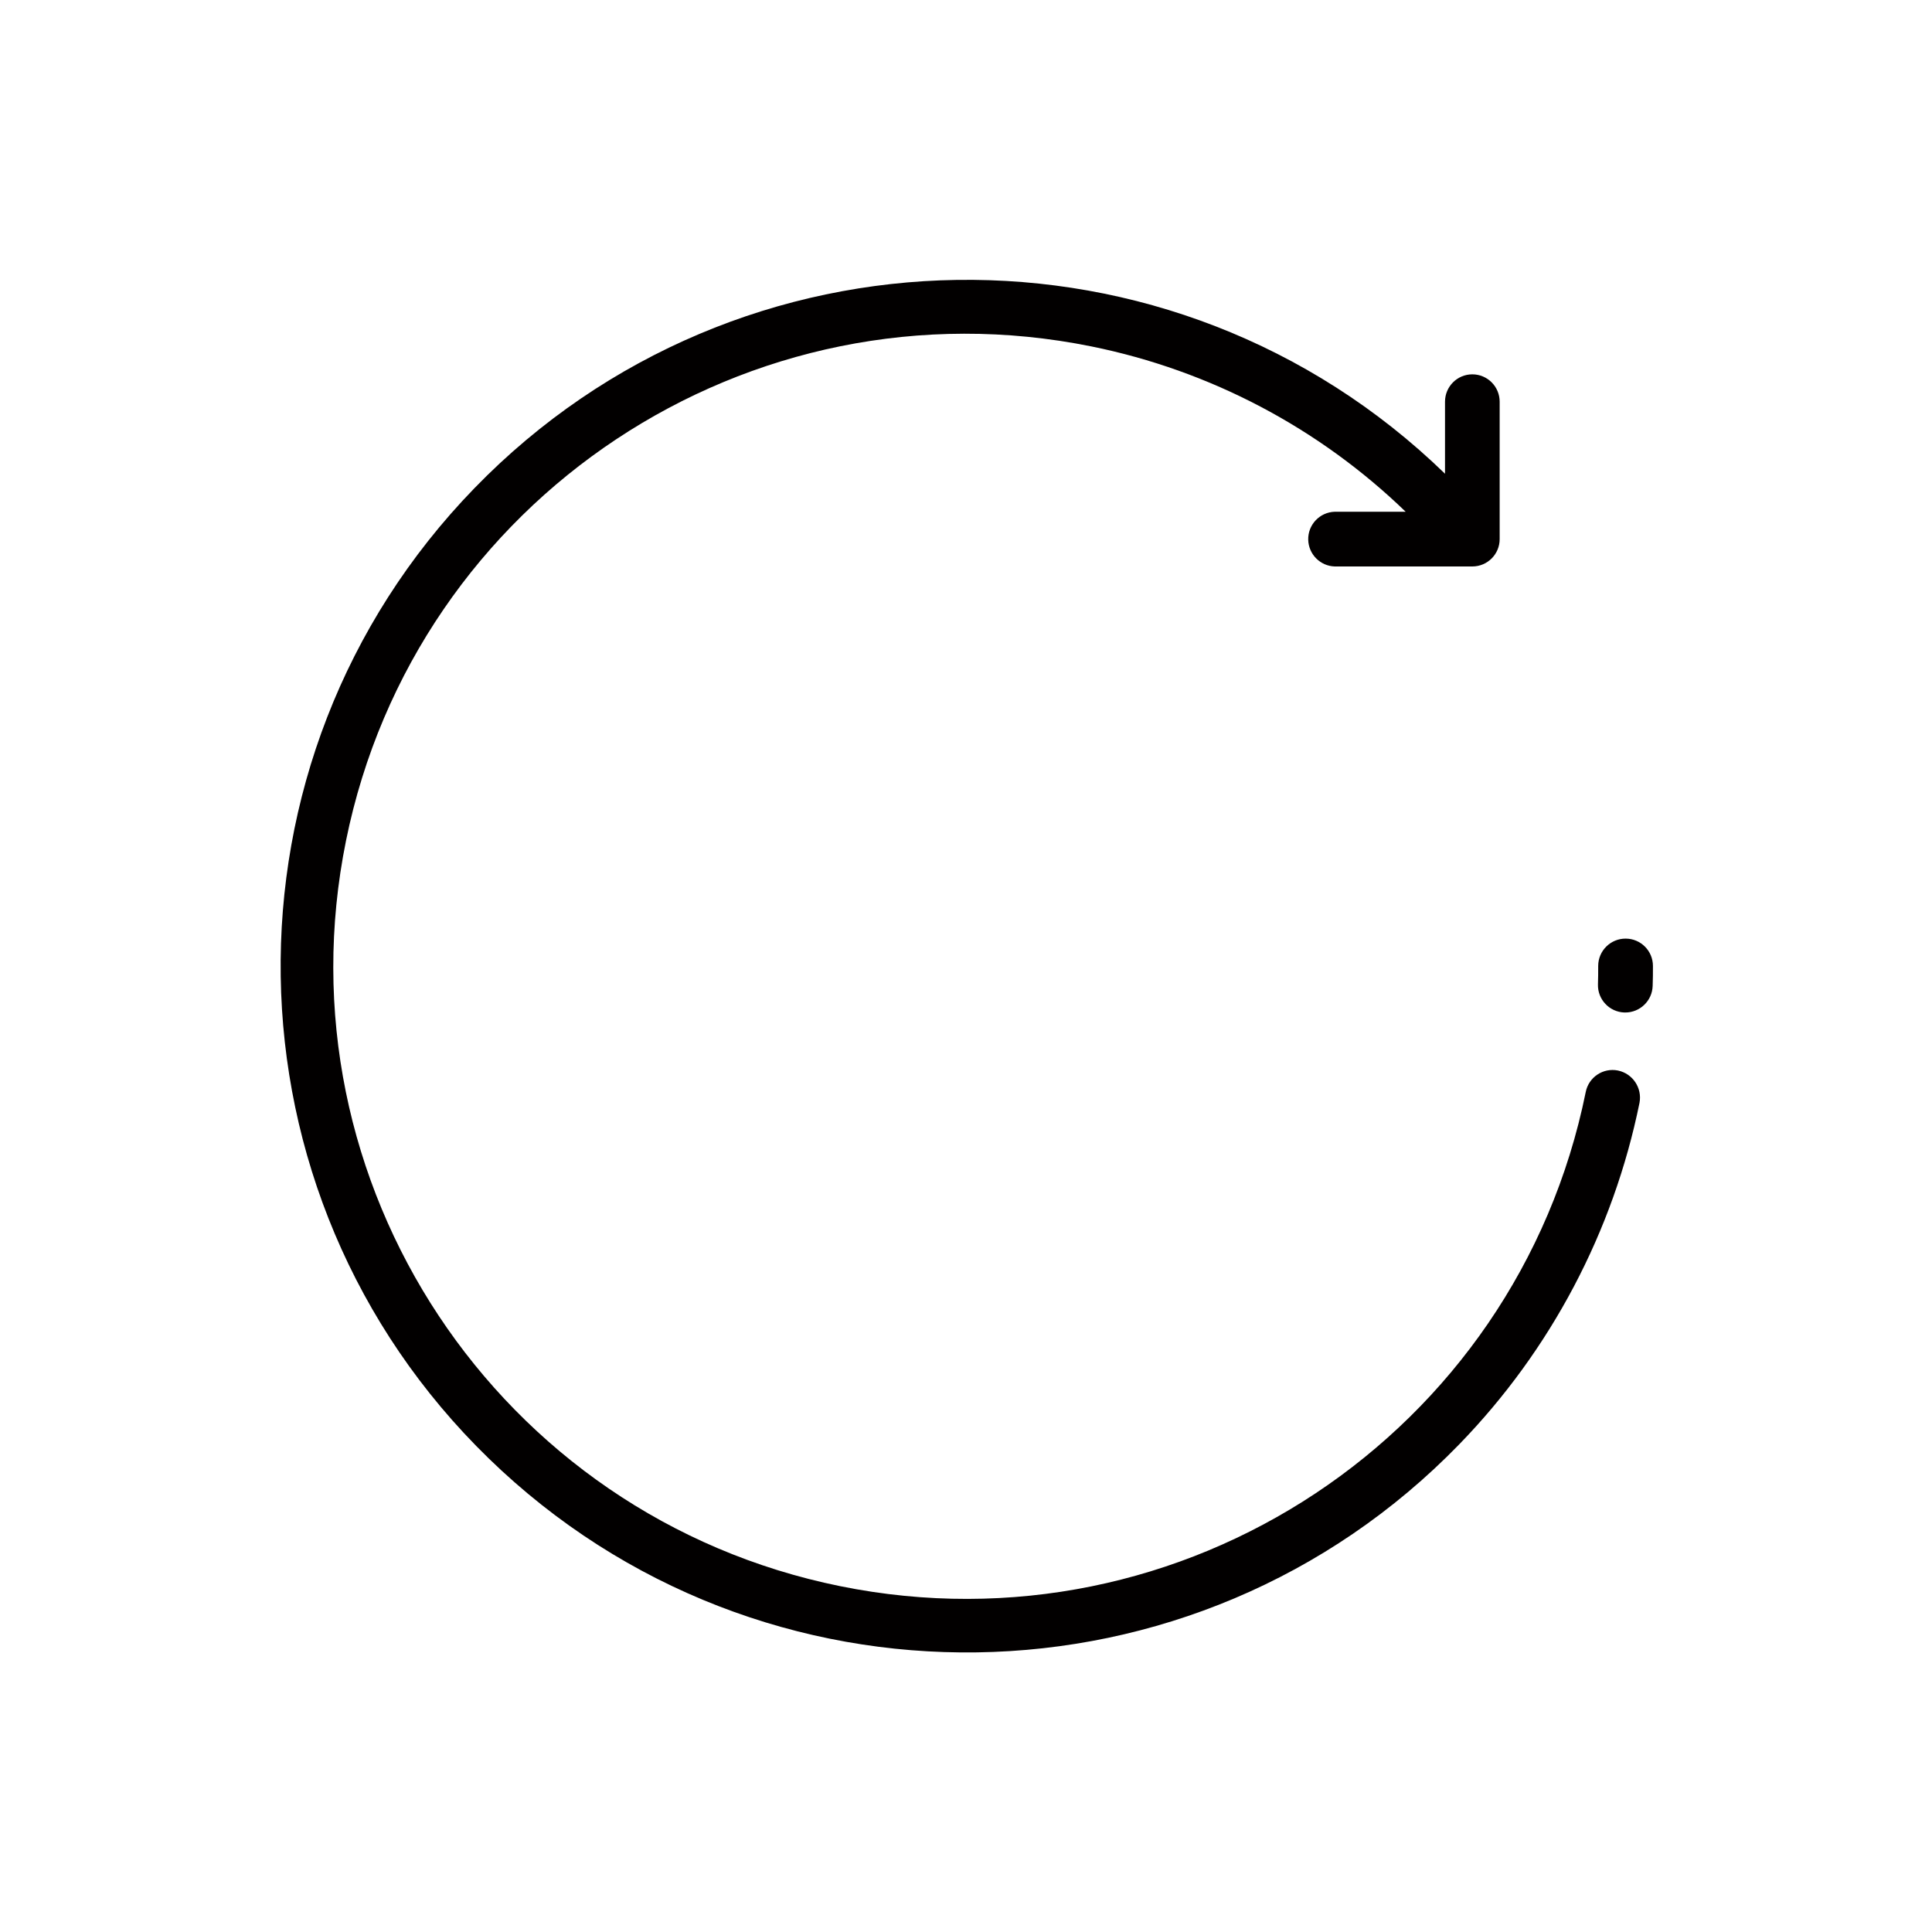
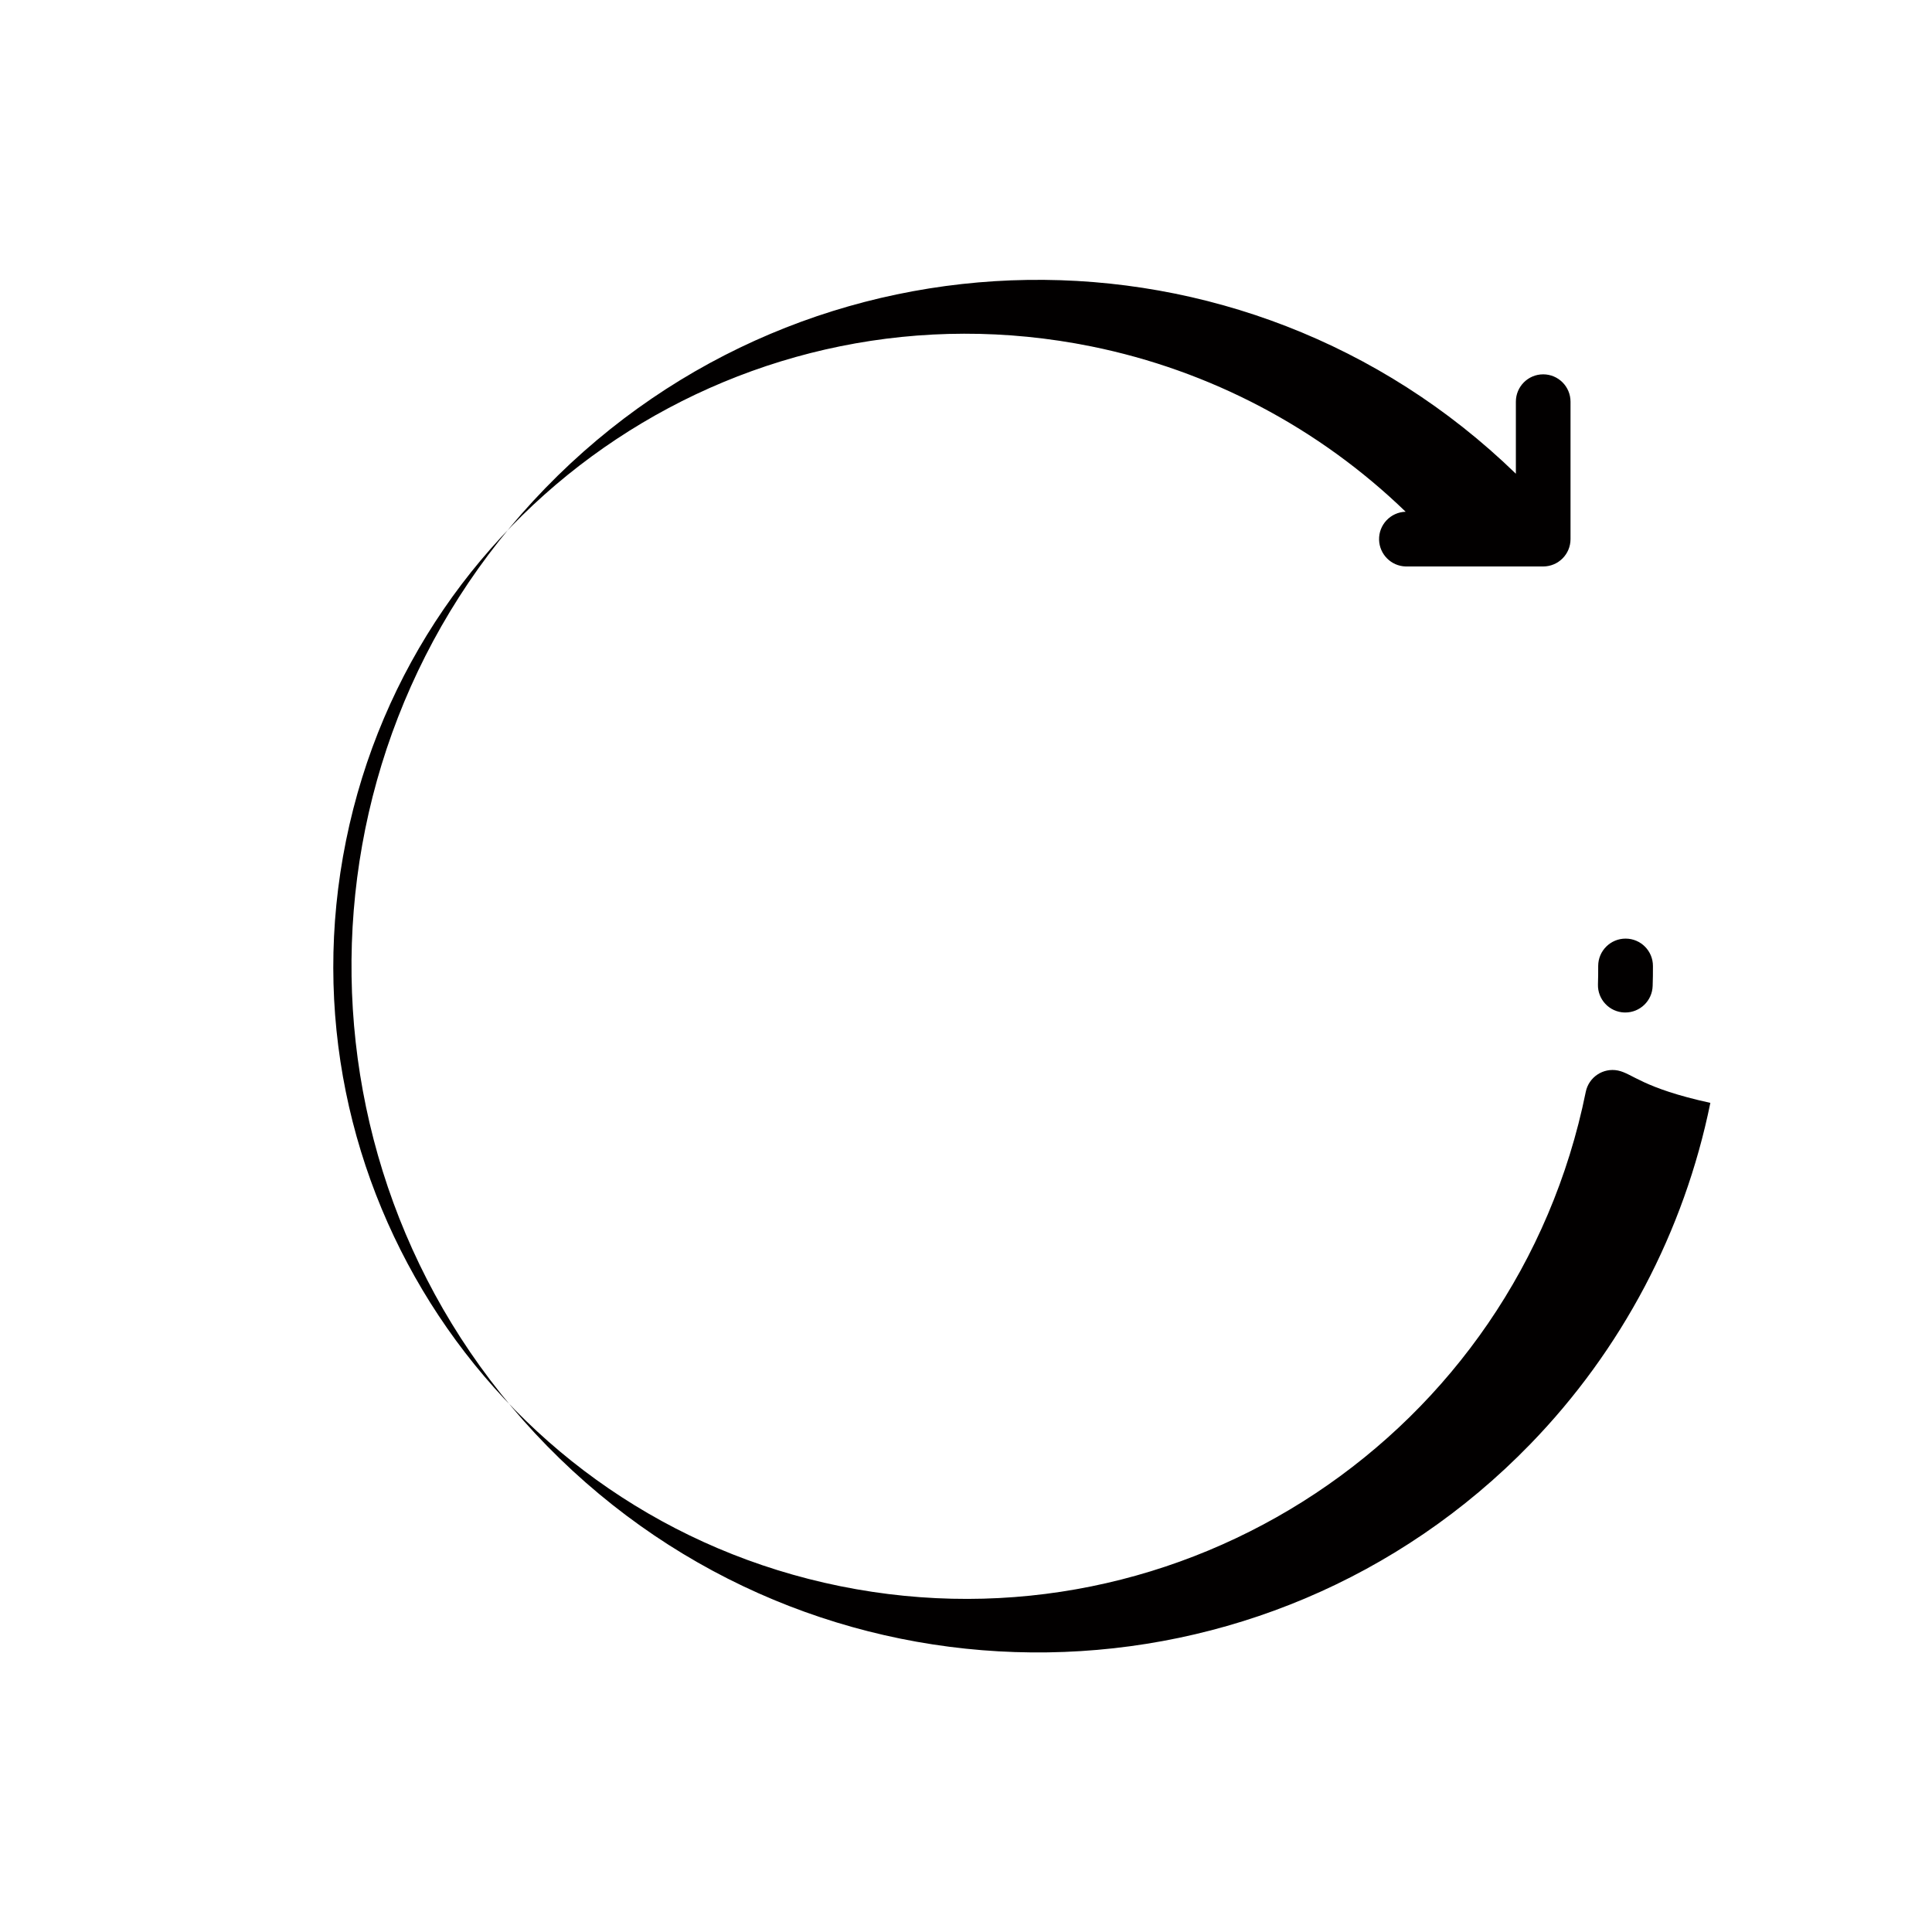
<svg xmlns="http://www.w3.org/2000/svg" version="1.1" id="Capa_1" x="0px" y="0px" width="90px" height="90px" viewBox="0 0 90 90" enable-background="new 0 0 90 90" xml:space="preserve">
-   <path id="_24-hours" fill="#020000" d="M75.37,49.869c-0.688-0.139-1.36,0.307-1.499,0.996c0,0.002-0.001,0.002-0.001,0.004  c-3.233,15.947-18.782,26.254-34.73,23.021c-15.948-3.233-26.254-18.783-23.021-34.73c3.233-15.948,18.782-26.254,34.729-23.021  c5.514,1.118,10.59,3.79,14.633,7.7H62.18c-0.703,0.02-1.258,0.606-1.238,1.31c0.02,0.676,0.563,1.22,1.238,1.239h6.41  c0.703-0.002,1.271-0.573,1.27-1.275v-6.4c0-0.704-0.569-1.275-1.273-1.275s-1.273,0.571-1.273,1.275v3.355  c-12.67-12.299-32.911-12-45.209,0.669c-12.299,12.668-12,32.91,0.668,45.208c12.669,12.3,32.911,12,45.209-0.668  c4.261-4.389,7.172-9.908,8.392-15.901C76.507,50.684,76.061,50.012,75.37,49.869z M75.73,43.724  c-0.705-0.002-1.278,0.567-1.28,1.272c0,0.001,0,0.002,0,0.003c0,0.285,0,0.573-0.011,0.856c-0.021,0.701,0.531,1.289,1.233,1.311  c0.002,0,0.004,0,0.007,0h0.029c0.691,0.002,1.259-0.547,1.279-1.238C77,45.621,77,45.308,77,44.999  C77,44.296,76.434,43.726,75.73,43.724z" />
+   <path id="_24-hours" fill="#020000" d="M75.37,49.869c-0.688-0.139-1.36,0.307-1.499,0.996c0,0.002-0.001,0.002-0.001,0.004  c-3.233,15.947-18.782,26.254-34.73,23.021c-15.948-3.233-26.254-18.783-23.021-34.73c3.233-15.948,18.782-26.254,34.729-23.021  c5.514,1.118,10.59,3.79,14.633,7.7c-0.703,0.02-1.258,0.606-1.238,1.31c0.02,0.676,0.563,1.22,1.238,1.239h6.41  c0.703-0.002,1.271-0.573,1.27-1.275v-6.4c0-0.704-0.569-1.275-1.273-1.275s-1.273,0.571-1.273,1.275v3.355  c-12.67-12.299-32.911-12-45.209,0.669c-12.299,12.668-12,32.91,0.668,45.208c12.669,12.3,32.911,12,45.209-0.668  c4.261-4.389,7.172-9.908,8.392-15.901C76.507,50.684,76.061,50.012,75.37,49.869z M75.73,43.724  c-0.705-0.002-1.278,0.567-1.28,1.272c0,0.001,0,0.002,0,0.003c0,0.285,0,0.573-0.011,0.856c-0.021,0.701,0.531,1.289,1.233,1.311  c0.002,0,0.004,0,0.007,0h0.029c0.691,0.002,1.259-0.547,1.279-1.238C77,45.621,77,45.308,77,44.999  C77,44.296,76.434,43.726,75.73,43.724z" />
</svg>